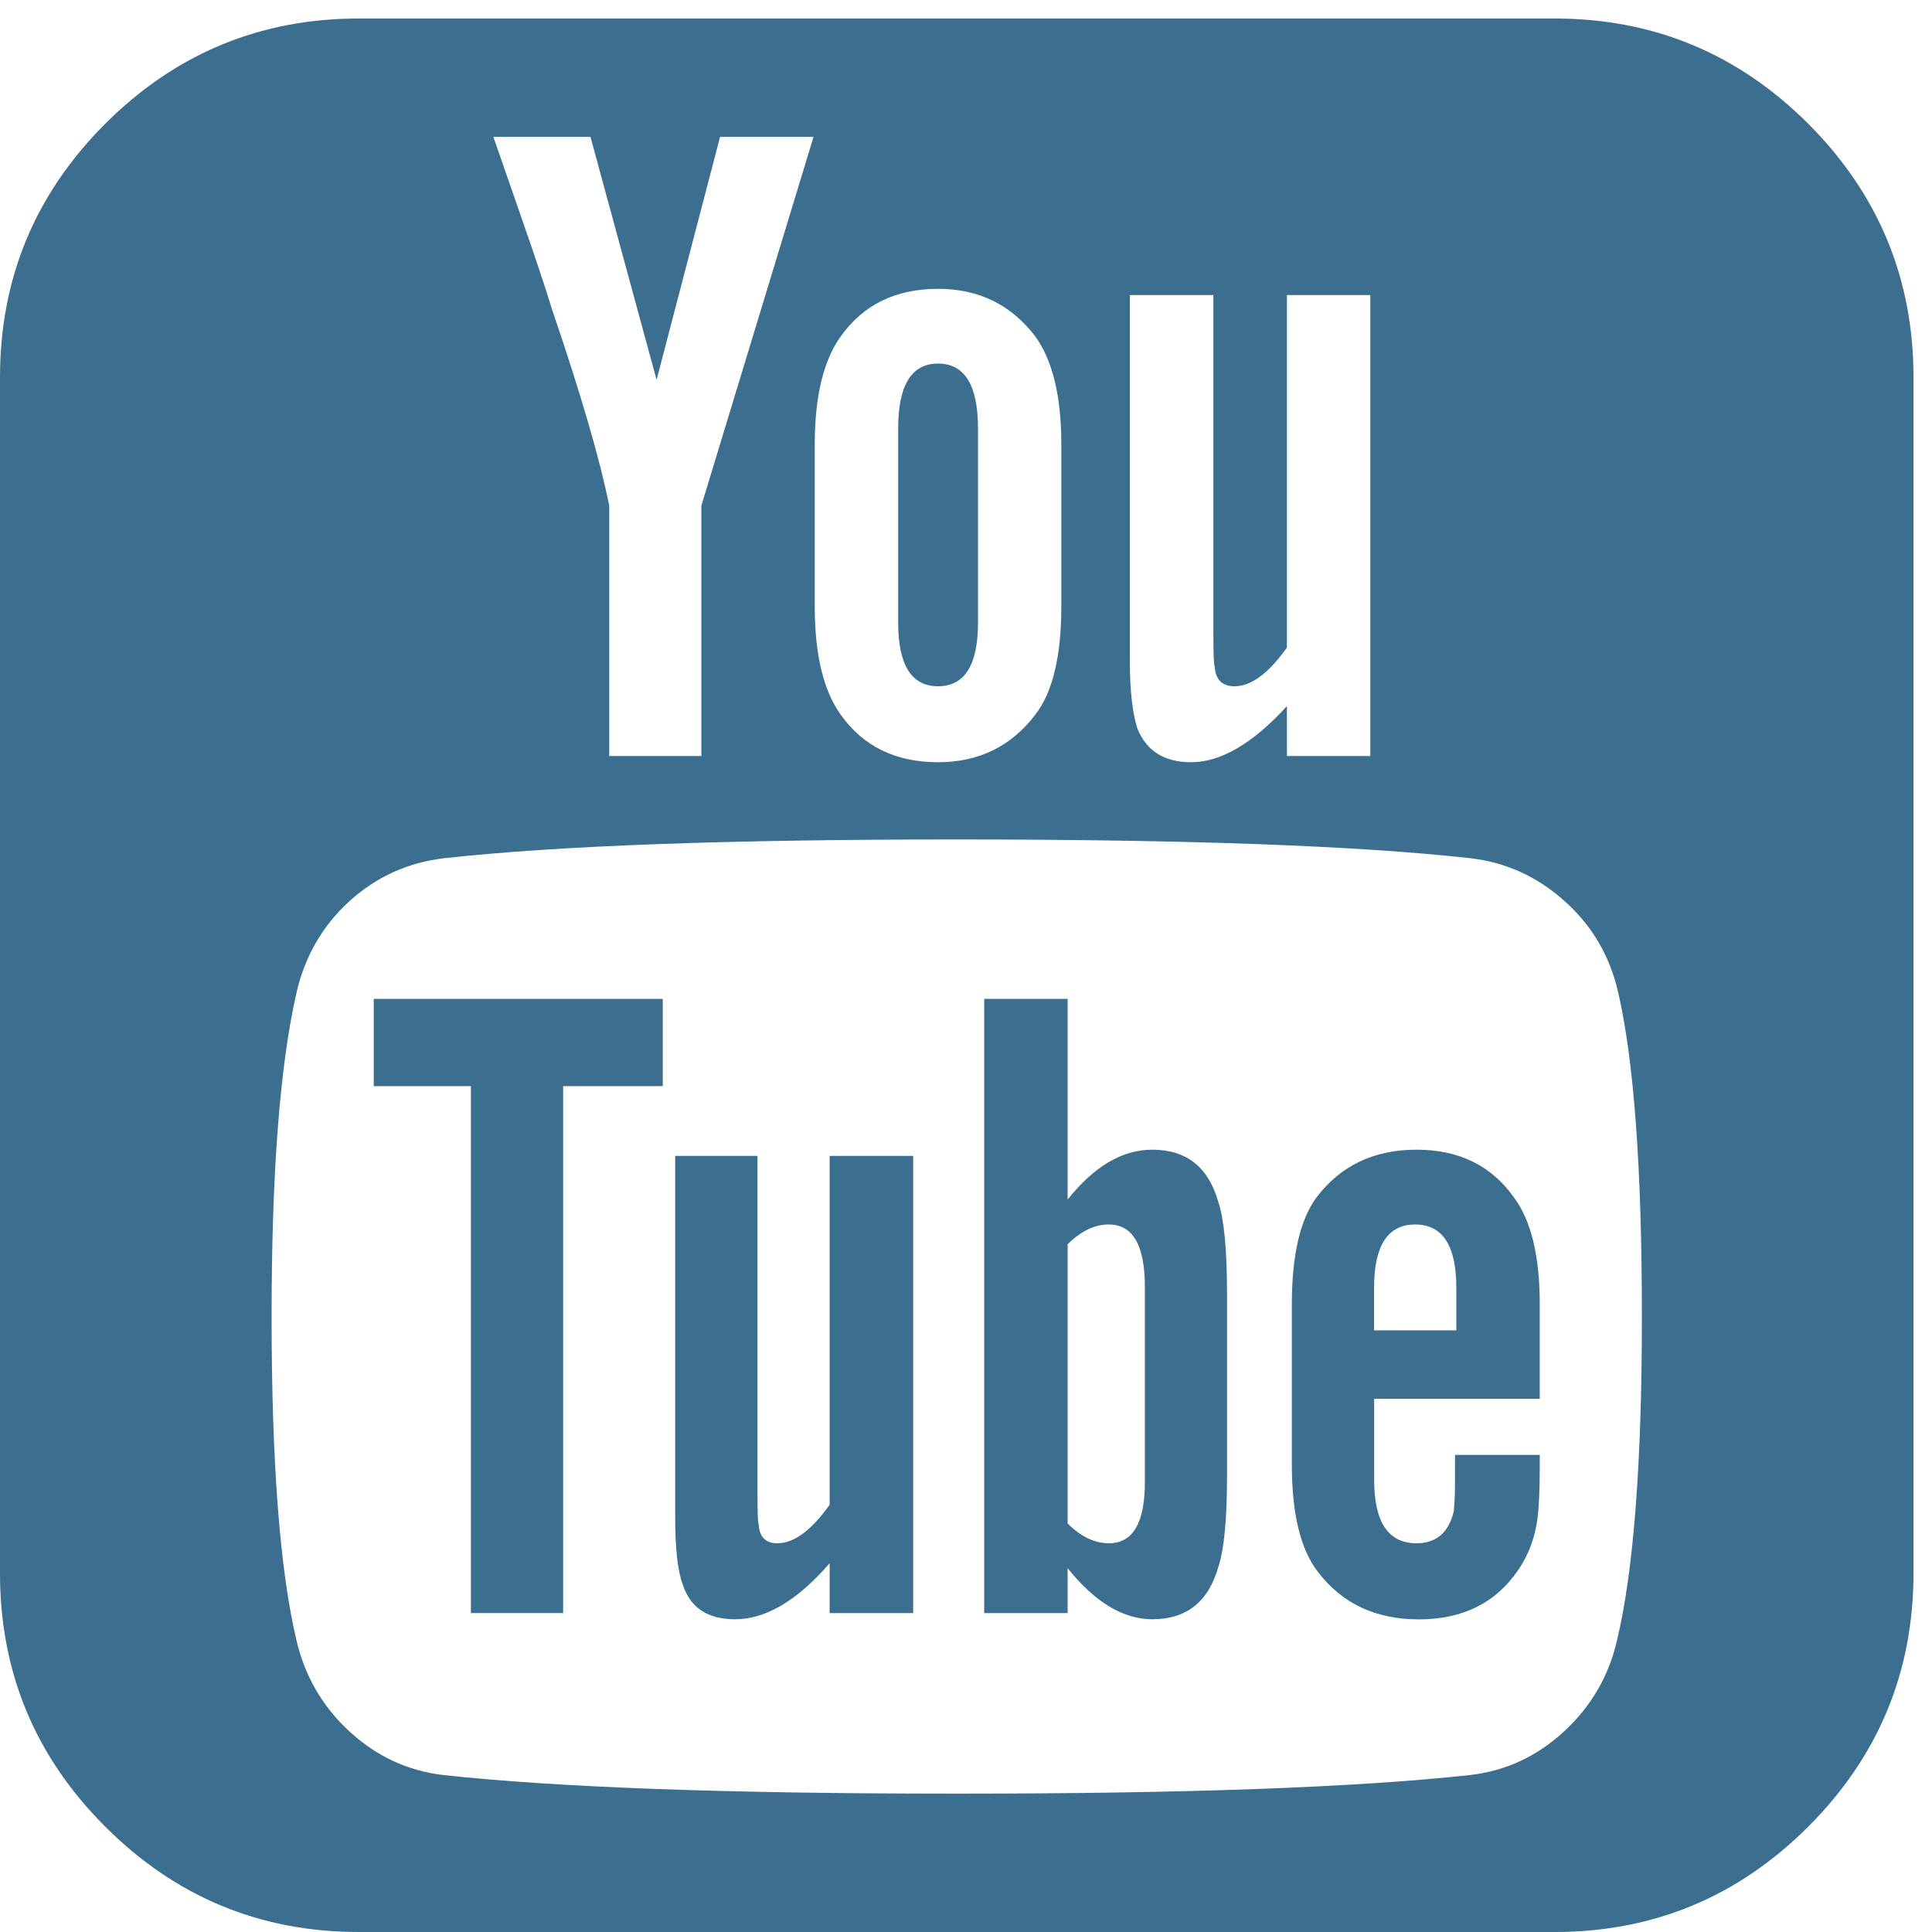
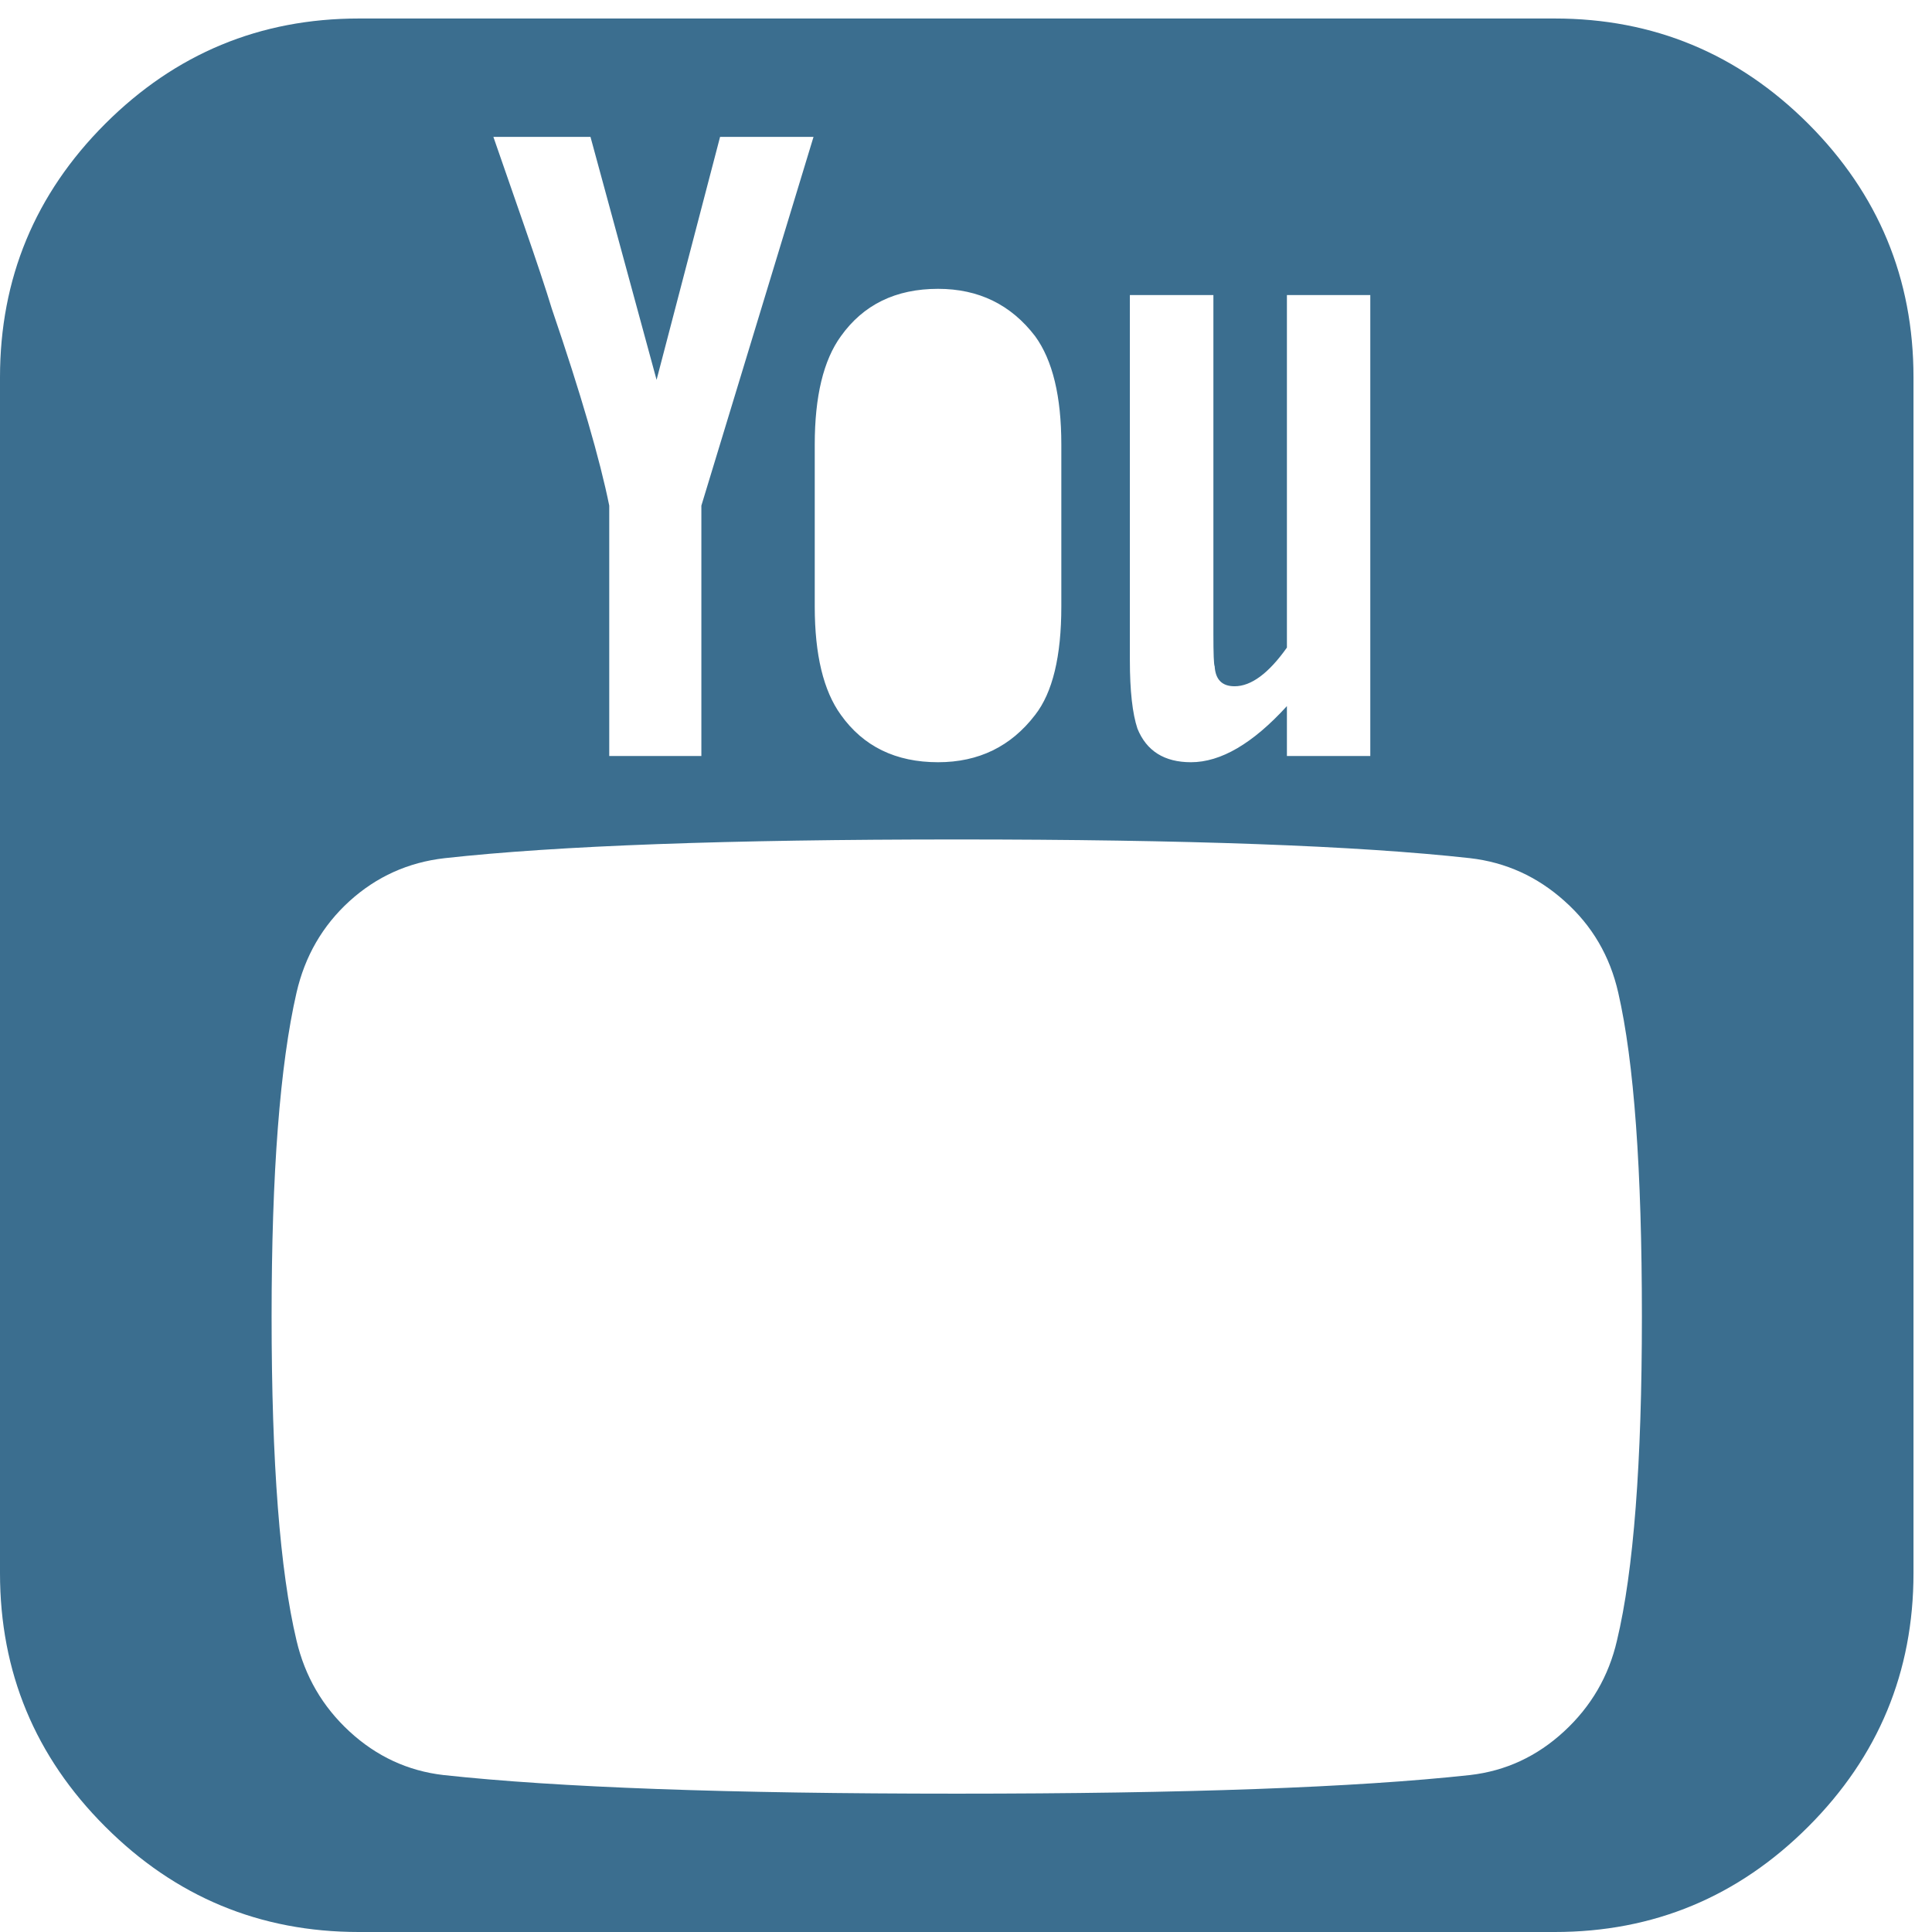
<svg xmlns="http://www.w3.org/2000/svg" width="38px" height="38px" viewBox="0 0 38 38" version="1.1">
  <title>youtube-rounded-square-logo</title>
  <desc>Created with Sketch.</desc>
  <g id="Page-1" stroke="none" stroke-width="1" fill="none" fill-rule="evenodd">
    <g id="196105_Michell_Bearings_Video_Ani_Landing_Page-Copy-3" transform="translate(-348, -1901)" fill="#3B6E8F">
      <g id="youtube-rounded-square-logo" transform="translate(348, 1901)">
-         <path d="M22.664,22.613 C22.076,22.613 21.522,22.938 20.999,23.593 L20.999,19.647 L19.358,19.647 L19.358,31.727 L20.999,31.727 L20.999,30.845 C21.538,31.516 22.093,31.849 22.664,31.849 C23.335,31.849 23.768,31.507 23.963,30.82 C24.077,30.477 24.134,29.88 24.134,29.031 L24.134,25.454 C24.134,24.588 24.077,23.984 23.963,23.642 C23.768,22.955 23.335,22.613 22.664,22.613 Z M22.518,29.155 C22.518,29.956 22.282,30.354 21.808,30.354 C21.529,30.354 21.259,30.224 20.999,29.964 L20.999,24.474 C21.259,24.214 21.529,24.084 21.808,24.084 C22.28,24.084 22.518,24.49 22.518,25.307 L22.518,29.155 Z" id="Fill-1" />
-         <path d="M27.86,22.613 C27.026,22.613 26.373,22.924 25.899,23.544 C25.572,23.984 25.409,24.688 25.409,25.651 L25.409,28.813 C25.409,29.775 25.58,30.477 25.924,30.92 C26.398,31.54 27.058,31.851 27.908,31.851 C28.774,31.851 29.427,31.524 29.869,30.869 C30.066,30.576 30.188,30.249 30.237,29.889 C30.269,29.661 30.285,29.309 30.285,28.836 L30.285,28.616 L28.618,28.616 L28.618,29.14 C28.618,29.313 28.614,29.447 28.608,29.547 C28.598,29.643 28.596,29.702 28.596,29.718 C28.496,30.143 28.252,30.354 27.86,30.354 C27.304,30.354 27.028,29.938 27.028,29.104 L27.028,27.512 L30.285,27.512 L30.285,25.649 C30.285,24.704 30.115,24 29.771,23.543 C29.33,22.924 28.693,22.613 27.86,22.613 Z M28.644,26.166 L27.026,26.166 L27.026,25.332 C27.026,24.498 27.296,24.084 27.835,24.084 C28.374,24.084 28.644,24.498 28.644,25.332 L28.644,26.166 Z" id="Fill-2" />
-         <path d="M16.318,29.596 C15.96,30.102 15.616,30.354 15.289,30.354 C15.062,30.354 14.937,30.232 14.923,29.986 C14.905,29.956 14.899,29.743 14.899,29.35 L14.899,22.735 L13.28,22.735 L13.28,29.84 C13.28,30.462 13.329,30.901 13.429,31.164 C13.575,31.621 13.918,31.849 14.457,31.849 C15.062,31.849 15.682,31.481 16.318,30.747 L16.318,31.727 L17.961,31.727 L17.961,22.735 L16.318,22.735 L16.318,29.596 Z" id="Fill-3" />
-         <path d="M18.451,13.498 C18.973,13.498 19.236,13.081 19.236,12.247 L19.236,8.425 C19.236,7.577 18.973,7.151 18.451,7.151 C17.928,7.151 17.666,7.577 17.666,8.425 L17.666,12.247 C17.666,13.081 17.928,13.498 18.451,13.498 Z" id="Fill-4" />
-         <polygon id="Fill-5" points="7.351 21.363 9.262 21.363 9.262 31.727 11.076 31.727 11.076 21.363 13.036 21.363 13.036 19.647 7.351 19.647" />
        <path d="M30.58,0.364 L7.058,0.364 C5.114,0.364 3.451,1.055 2.07,2.434 C0.689,3.815 0,5.478 0,7.422 L0,30.942 C0,32.886 0.689,34.549 2.07,35.928 C3.451,37.309 5.112,38 7.058,38 L30.58,38 C32.522,38 34.185,37.309 35.566,35.928 C36.945,34.549 37.636,32.886 37.636,30.942 L37.636,7.422 C37.636,5.478 36.945,3.815 35.566,2.434 C34.185,1.055 32.522,0.364 30.58,0.364 Z M22.225,5.803 L23.866,5.803 L23.866,12.469 C23.866,12.859 23.874,13.073 23.891,13.105 C23.907,13.368 24.037,13.498 24.283,13.498 C24.608,13.498 24.952,13.245 25.312,12.737 L25.312,5.803 L26.952,5.803 L26.952,14.87 L25.312,14.87 L25.312,13.888 C24.641,14.624 24.012,14.992 23.425,14.992 C22.902,14.992 22.55,14.771 22.372,14.331 C22.274,14.037 22.223,13.587 22.223,12.983 L22.223,5.803 L22.225,5.803 Z M16.025,8.744 C16.025,7.796 16.196,7.086 16.539,6.613 C16.981,5.993 17.617,5.681 18.451,5.681 C19.25,5.681 19.886,5.993 20.36,6.613 C20.704,7.086 20.875,7.796 20.875,8.744 L20.875,11.93 C20.875,12.908 20.704,13.62 20.36,14.061 C19.886,14.681 19.25,14.992 18.451,14.992 C17.617,14.992 16.981,14.681 16.539,14.061 C16.196,13.587 16.025,12.877 16.025,11.93 L16.025,8.744 Z M11.614,2.692 L12.914,7.471 L14.163,2.692 L16.001,2.692 L13.795,9.945 L13.795,14.87 L11.983,14.87 L11.983,9.945 C11.802,9.047 11.428,7.755 10.854,6.074 C10.74,5.697 10.552,5.134 10.291,4.382 C10.029,3.632 9.834,3.069 9.704,2.692 L11.614,2.692 Z M31.804,32.266 C31.642,32.969 31.294,33.565 30.763,34.055 C30.232,34.545 29.617,34.832 28.913,34.913 C26.676,35.157 23.311,35.279 18.819,35.279 C14.325,35.279 10.962,35.157 8.723,34.913 C8.022,34.832 7.404,34.545 6.873,34.055 C6.342,33.565 5.997,32.969 5.832,32.266 C5.506,30.896 5.342,28.771 5.342,25.895 C5.342,23.071 5.506,20.946 5.832,19.525 C5.997,18.807 6.344,18.207 6.873,17.725 C7.404,17.243 8.03,16.96 8.748,16.879 C10.97,16.633 14.327,16.511 18.819,16.511 C23.327,16.511 26.692,16.633 28.913,16.879 C29.617,16.96 30.237,17.241 30.775,17.725 C31.316,18.207 31.666,18.807 31.829,19.525 C32.14,20.881 32.294,23.004 32.294,25.895 C32.294,28.771 32.132,30.896 31.804,32.266 Z" id="Fill-6" />
      </g>
    </g>
  </g>
</svg>